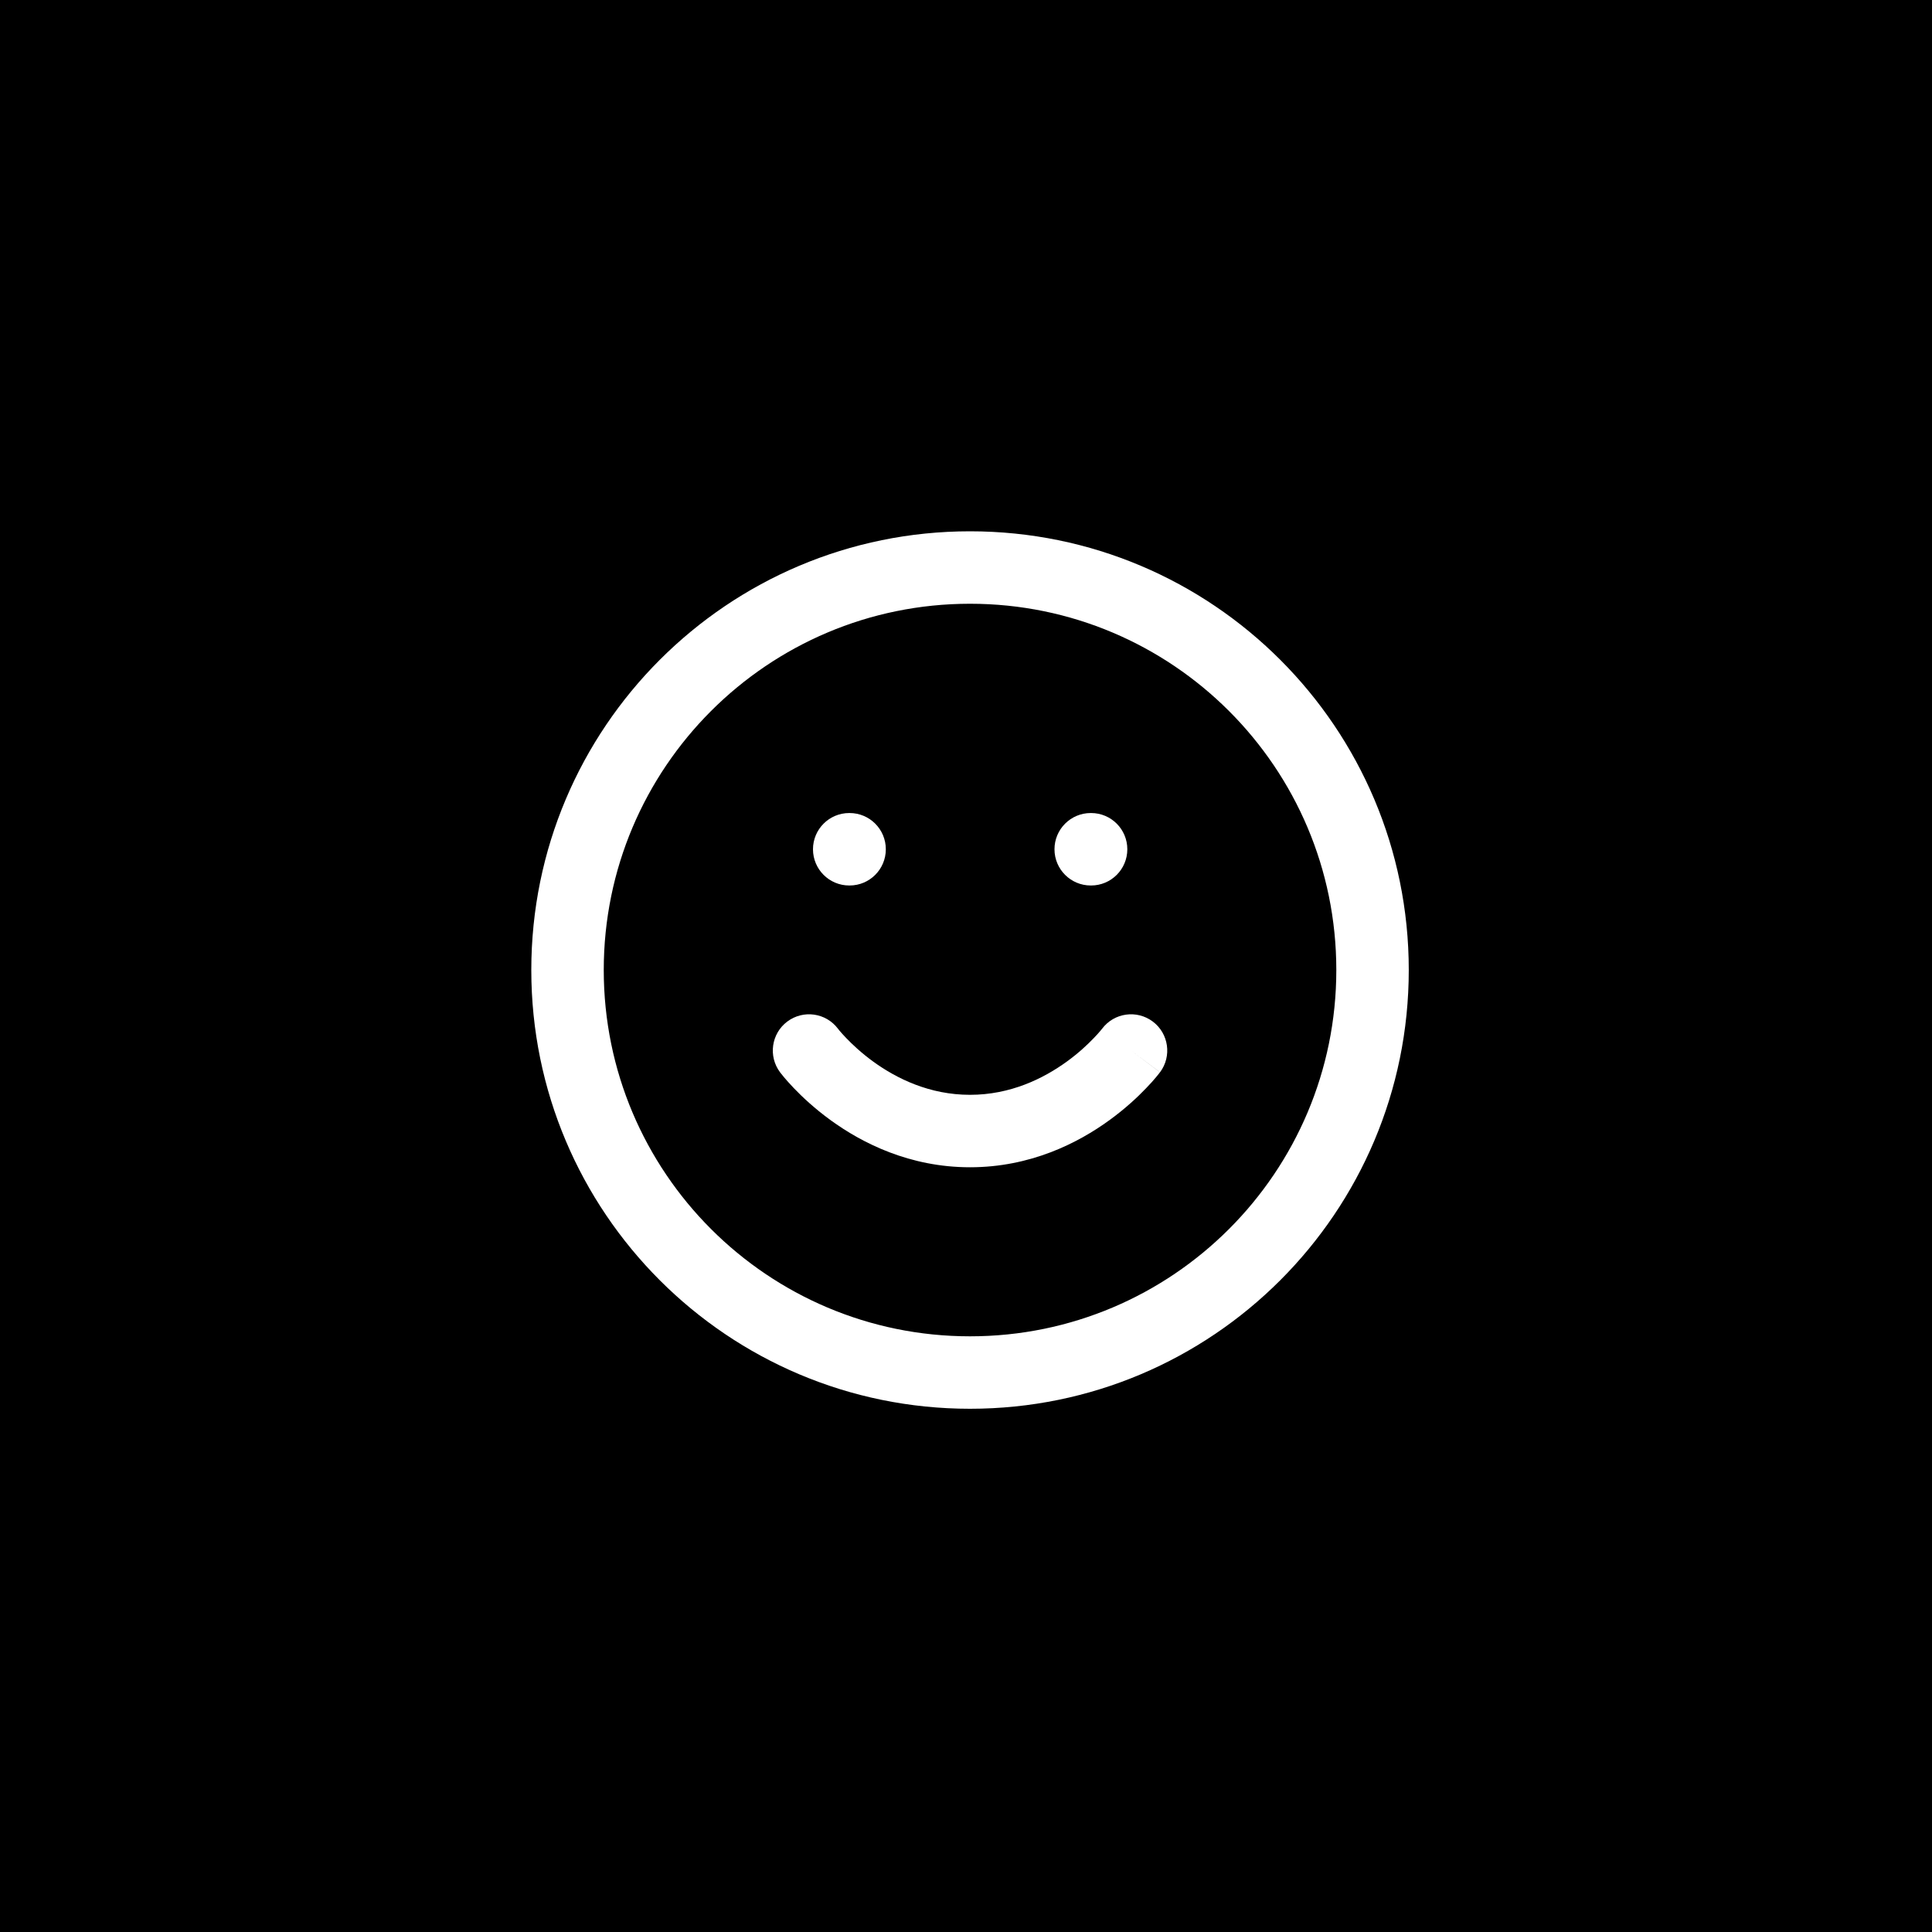
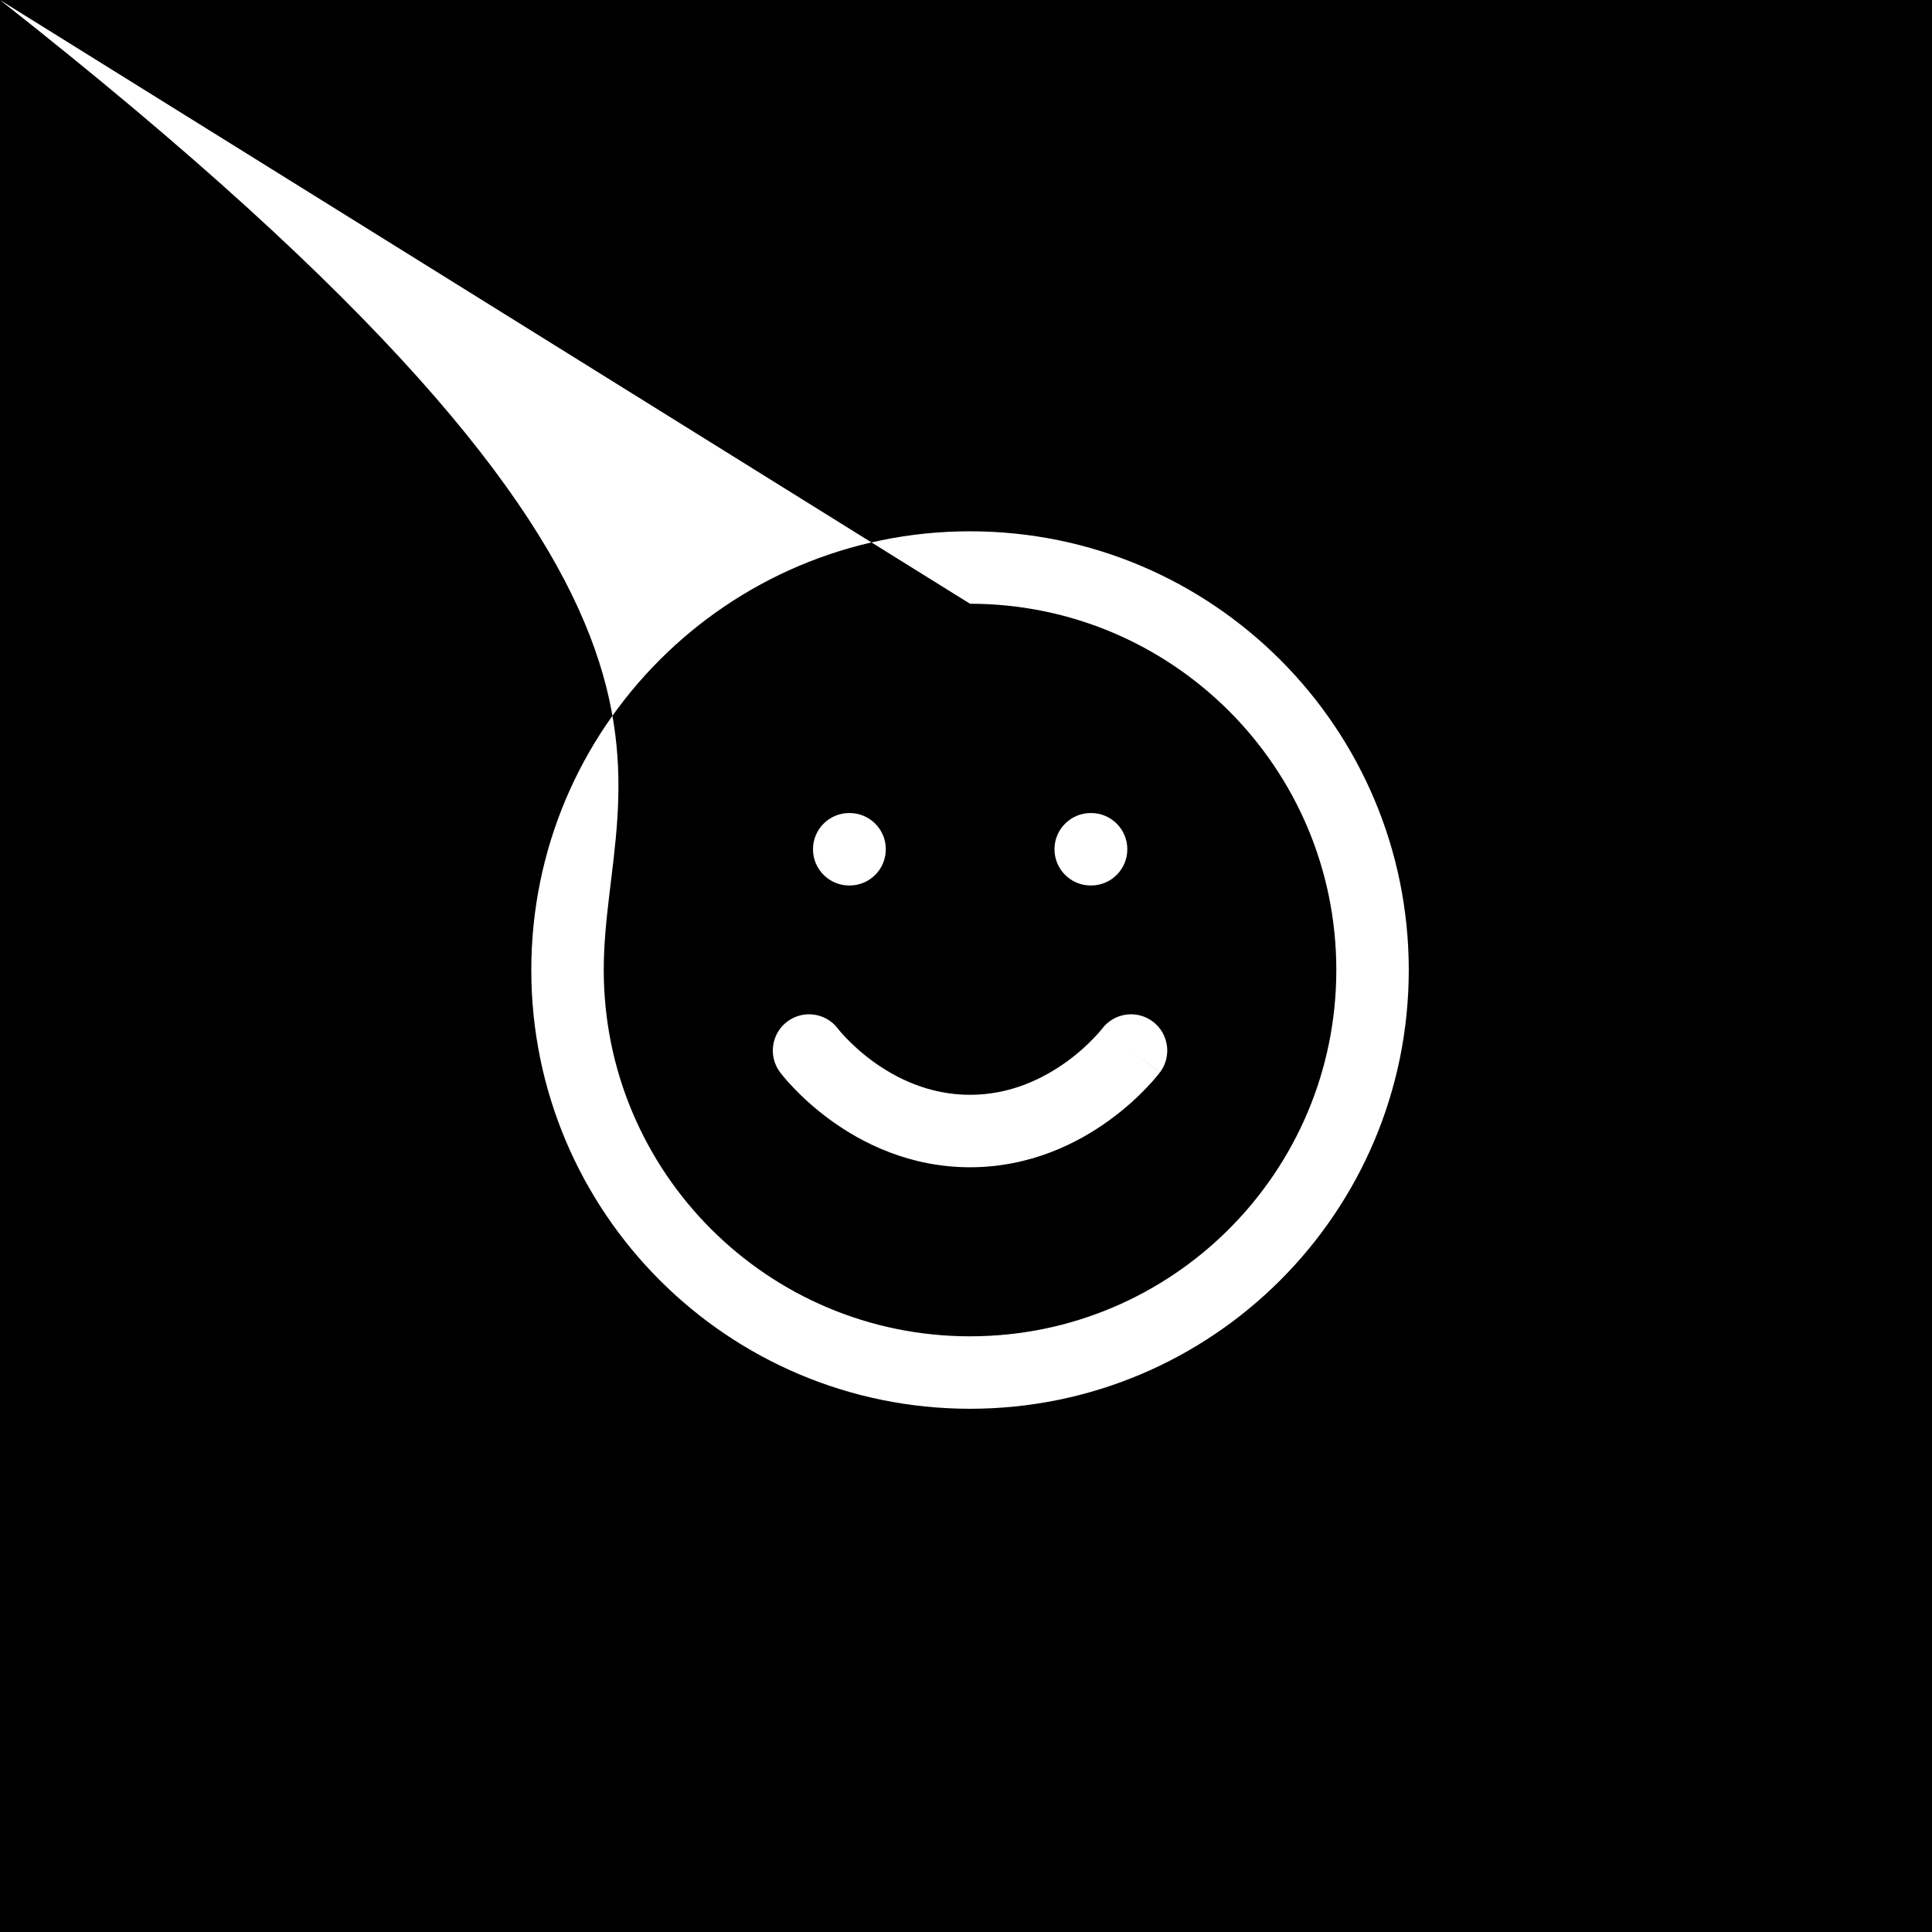
<svg xmlns="http://www.w3.org/2000/svg" width="40" height="40" viewBox="0 0 40 40" fill="none">
-   <path fill-rule="evenodd" clip-rule="evenodd" d="M0 0H40V40H0V0ZM20.083 12.5C15.895 12.5 12.5 15.895 12.5 20.083C12.5 24.271 15.895 27.667 20.083 27.667C24.271 27.667 27.667 24.271 27.667 20.083C27.667 15.895 24.271 12.5 20.083 12.5ZM11 20.083C11 15.067 15.067 11 20.083 11C25.1 11 29.167 15.067 29.167 20.083C29.167 25.1 25.1 29.167 20.083 29.167C15.067 29.167 11 25.1 11 20.083ZM16.3 21.15C16.631 20.902 17.099 20.968 17.348 21.297L17.353 21.303C17.358 21.31 17.368 21.322 17.382 21.34C17.411 21.374 17.457 21.426 17.519 21.491C17.645 21.622 17.833 21.8 18.076 21.977C18.567 22.333 19.248 22.667 20.083 22.667C20.918 22.667 21.6 22.333 22.09 21.977C22.334 21.8 22.522 21.622 22.647 21.491C22.71 21.426 22.756 21.374 22.784 21.34C22.799 21.322 22.809 21.31 22.814 21.303L22.818 21.298L22.819 21.297C23.068 20.968 23.536 20.902 23.867 21.15C24.198 21.398 24.265 21.869 24.017 22.2L23.417 21.75C24.017 22.2 24.016 22.201 24.016 22.201L24.015 22.202L24.013 22.205L24.007 22.212L23.99 22.234C23.976 22.252 23.957 22.275 23.933 22.304C23.886 22.361 23.818 22.438 23.73 22.529C23.556 22.711 23.302 22.95 22.972 23.19C22.317 23.667 21.332 24.167 20.083 24.167C18.835 24.167 17.85 23.667 17.194 23.19C16.865 22.95 16.61 22.711 16.436 22.529C16.349 22.438 16.281 22.361 16.233 22.304C16.209 22.275 16.19 22.252 16.177 22.234L16.159 22.212L16.154 22.205L16.152 22.202L16.151 22.201L16.15 22.2L16.75 21.75C16.15 22.2 16.15 22.2 16.15 22.2C15.902 21.869 15.969 21.398 16.3 21.15ZM16.832 17.583C16.832 17.169 17.168 16.833 17.582 16.833H17.59C18.005 16.833 18.34 17.169 18.34 17.583C18.34 17.997 18.005 18.333 17.59 18.333H17.582C17.168 18.333 16.832 17.997 16.832 17.583ZM22.582 16.833C22.168 16.833 21.832 17.169 21.832 17.583C21.832 17.997 22.168 18.333 22.582 18.333H22.59C23.005 18.333 23.34 17.997 23.34 17.583C23.34 17.169 23.005 16.833 22.59 16.833H22.582Z" fill="black" />
+   <path fill-rule="evenodd" clip-rule="evenodd" d="M0 0H40V40H0V0ZC15.895 12.5 12.5 15.895 12.5 20.083C12.5 24.271 15.895 27.667 20.083 27.667C24.271 27.667 27.667 24.271 27.667 20.083C27.667 15.895 24.271 12.5 20.083 12.5ZM11 20.083C11 15.067 15.067 11 20.083 11C25.1 11 29.167 15.067 29.167 20.083C29.167 25.1 25.1 29.167 20.083 29.167C15.067 29.167 11 25.1 11 20.083ZM16.3 21.15C16.631 20.902 17.099 20.968 17.348 21.297L17.353 21.303C17.358 21.31 17.368 21.322 17.382 21.34C17.411 21.374 17.457 21.426 17.519 21.491C17.645 21.622 17.833 21.8 18.076 21.977C18.567 22.333 19.248 22.667 20.083 22.667C20.918 22.667 21.6 22.333 22.09 21.977C22.334 21.8 22.522 21.622 22.647 21.491C22.71 21.426 22.756 21.374 22.784 21.34C22.799 21.322 22.809 21.31 22.814 21.303L22.818 21.298L22.819 21.297C23.068 20.968 23.536 20.902 23.867 21.15C24.198 21.398 24.265 21.869 24.017 22.2L23.417 21.75C24.017 22.2 24.016 22.201 24.016 22.201L24.015 22.202L24.013 22.205L24.007 22.212L23.99 22.234C23.976 22.252 23.957 22.275 23.933 22.304C23.886 22.361 23.818 22.438 23.73 22.529C23.556 22.711 23.302 22.95 22.972 23.19C22.317 23.667 21.332 24.167 20.083 24.167C18.835 24.167 17.85 23.667 17.194 23.19C16.865 22.95 16.61 22.711 16.436 22.529C16.349 22.438 16.281 22.361 16.233 22.304C16.209 22.275 16.19 22.252 16.177 22.234L16.159 22.212L16.154 22.205L16.152 22.202L16.151 22.201L16.15 22.2L16.75 21.75C16.15 22.2 16.15 22.2 16.15 22.2C15.902 21.869 15.969 21.398 16.3 21.15ZM16.832 17.583C16.832 17.169 17.168 16.833 17.582 16.833H17.59C18.005 16.833 18.34 17.169 18.34 17.583C18.34 17.997 18.005 18.333 17.59 18.333H17.582C17.168 18.333 16.832 17.997 16.832 17.583ZM22.582 16.833C22.168 16.833 21.832 17.169 21.832 17.583C21.832 17.997 22.168 18.333 22.582 18.333H22.59C23.005 18.333 23.34 17.997 23.34 17.583C23.34 17.169 23.005 16.833 22.59 16.833H22.582Z" fill="black" />
</svg>